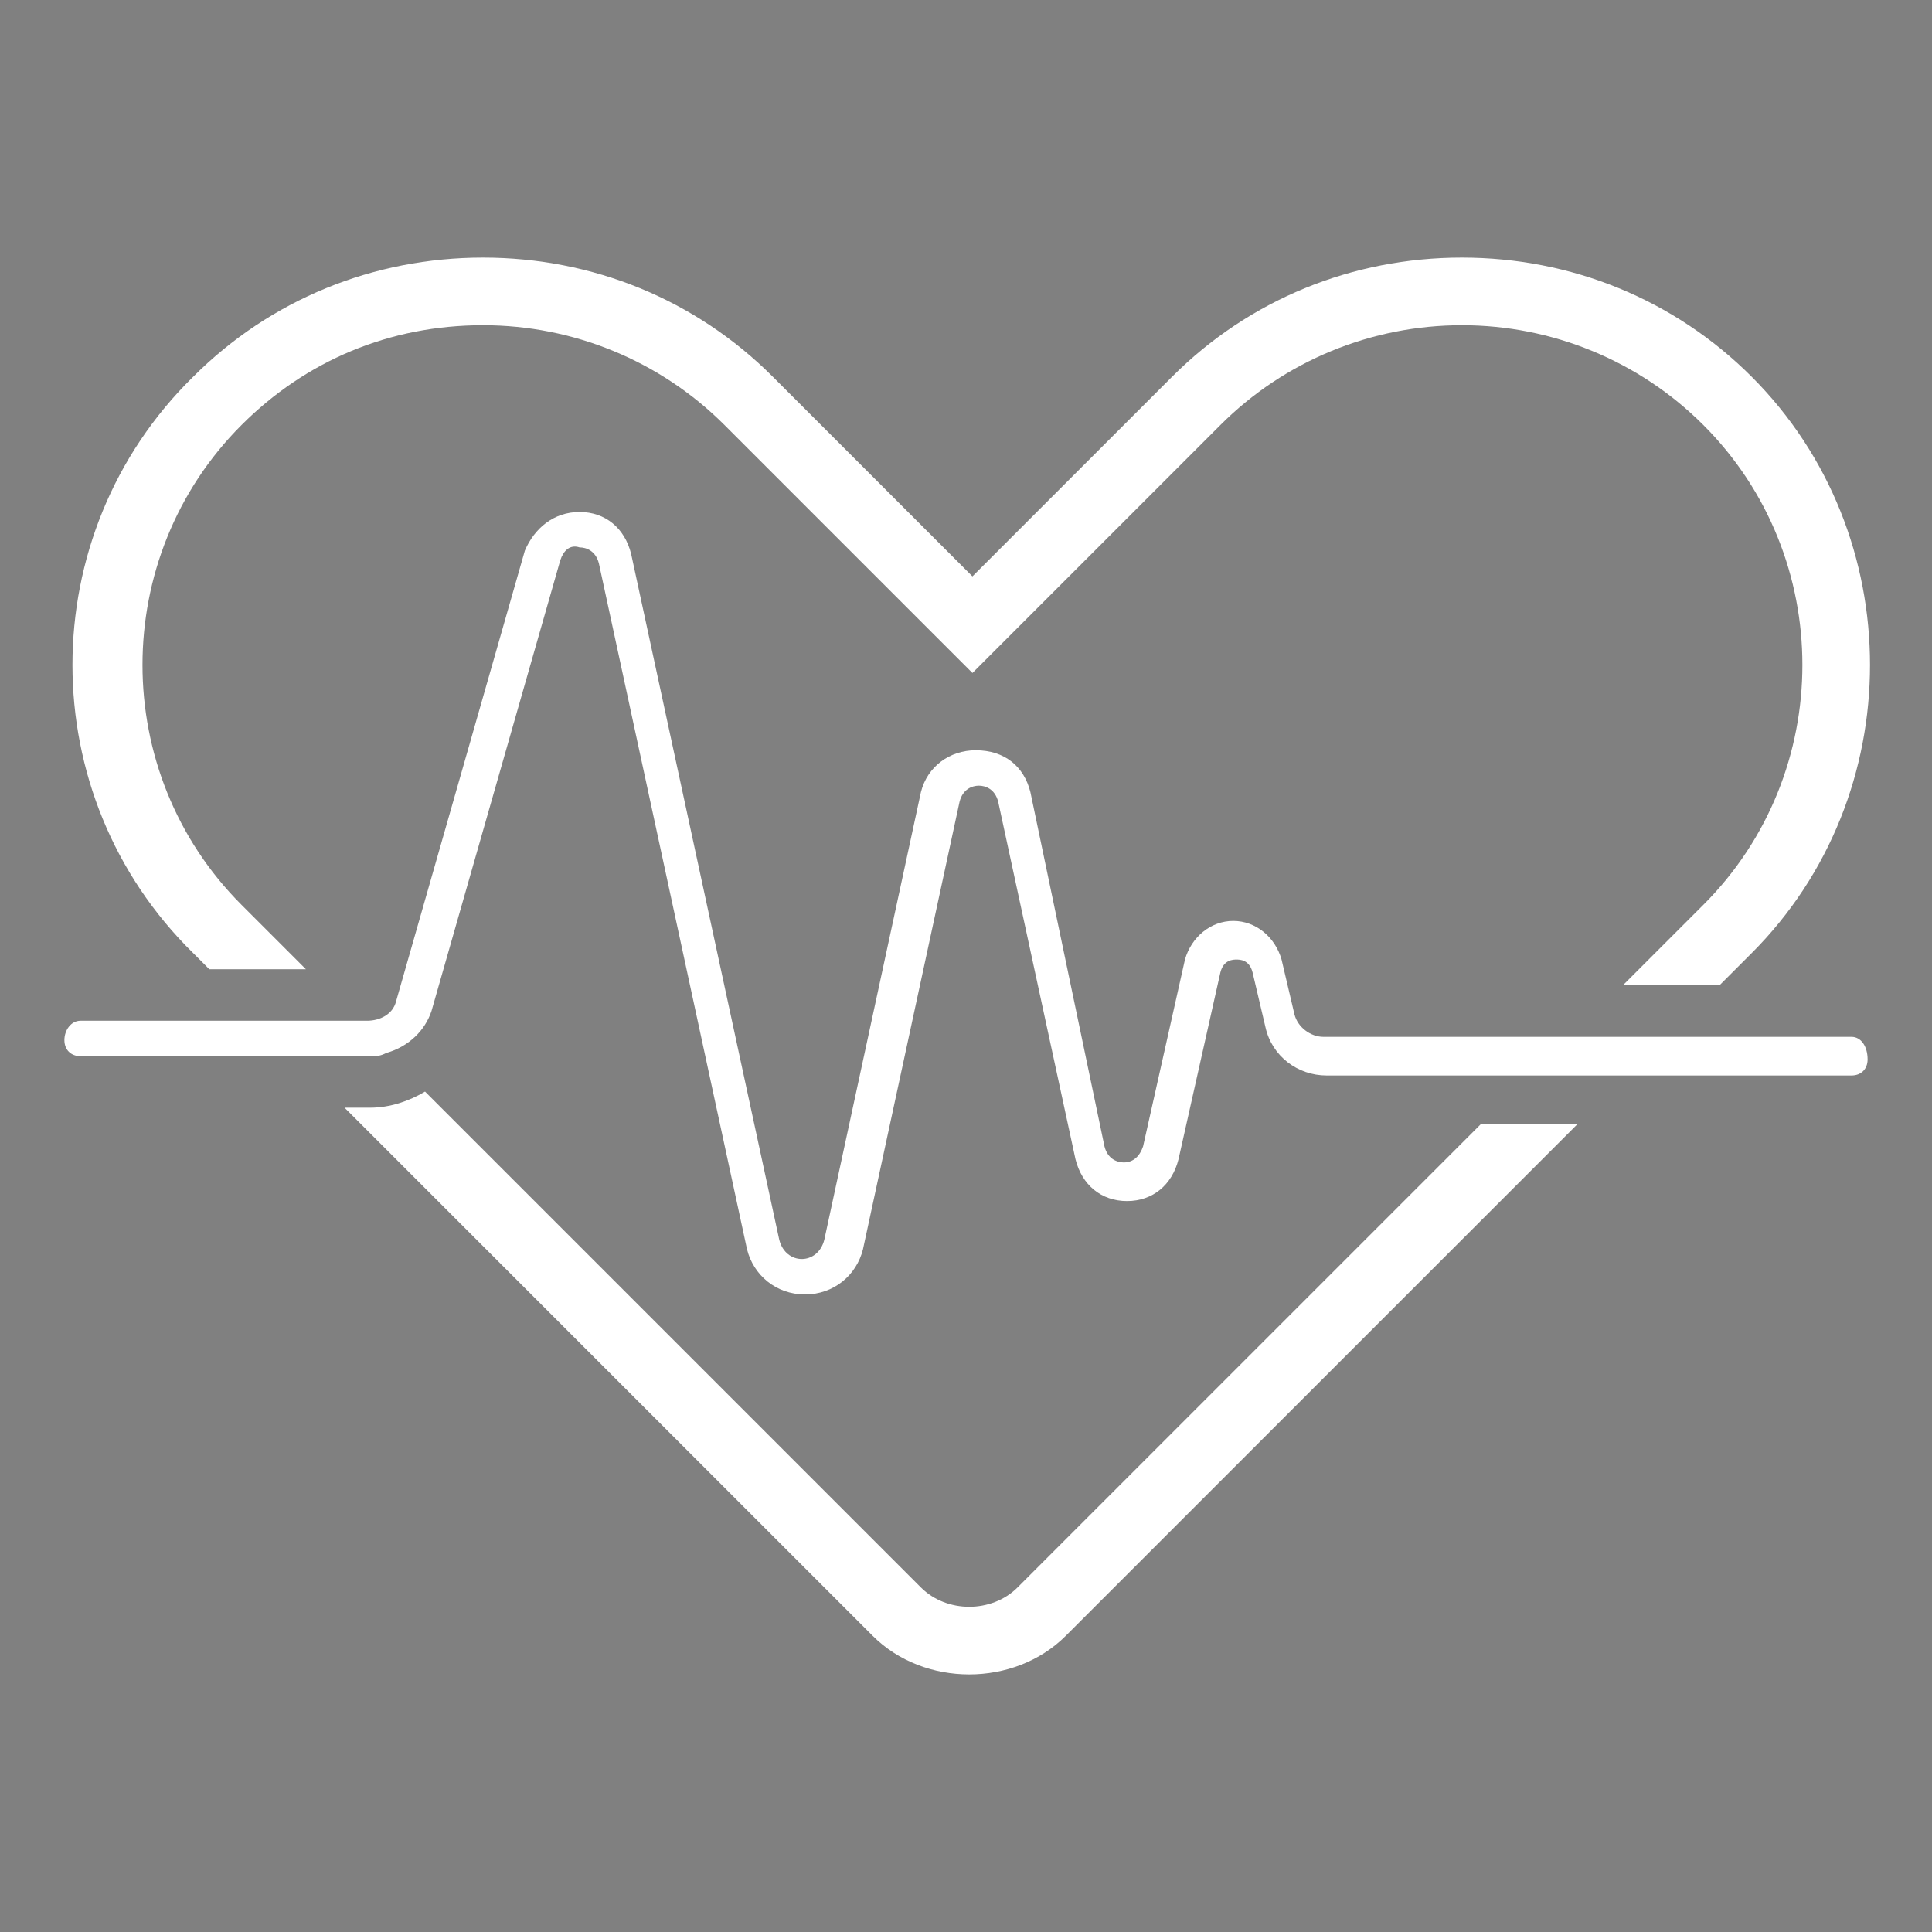
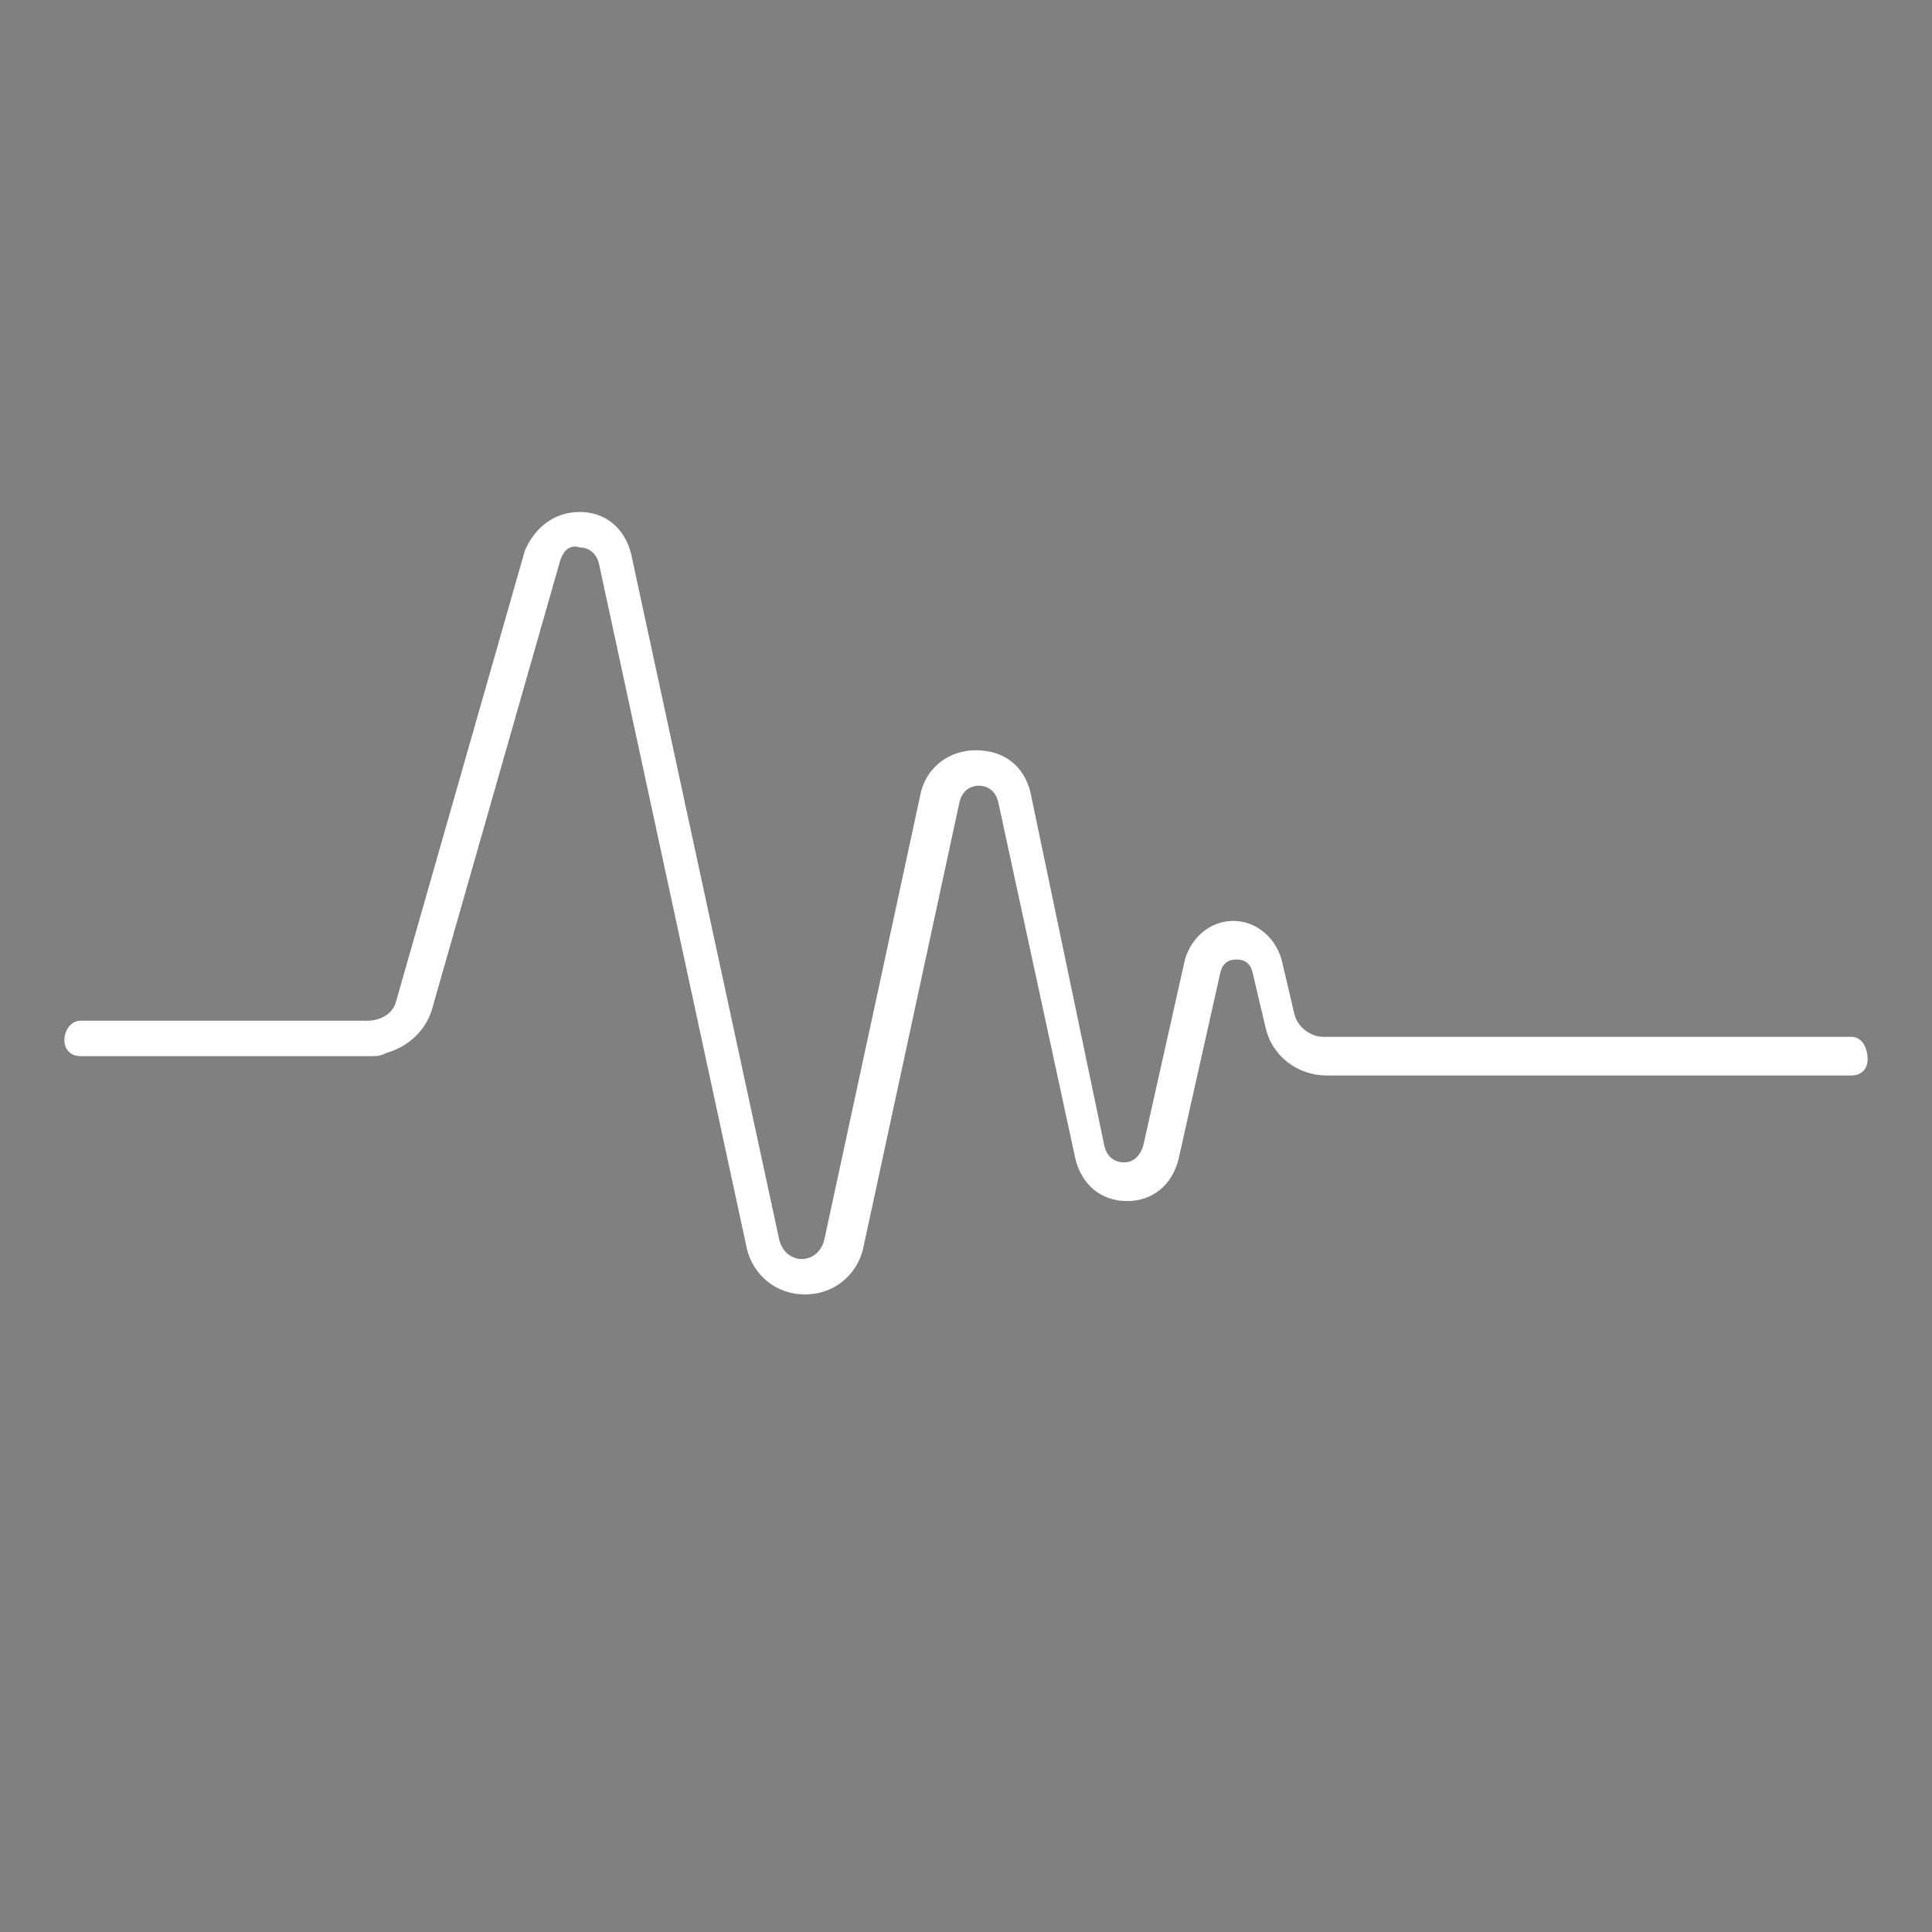
<svg xmlns="http://www.w3.org/2000/svg" version="1.1" id="Layer_1" x="0px" y="0px" width="60px" height="60px" viewBox="0 0 60 60" style="enable-background:new 0 0 60 60;" xml:space="preserve">
  <rect x="0" y="0" width="60" height="60" fill="#808080" stroke="none" />
  <style type="text/css">
	.st0{fill:#FFFFFF;}
</style>
  <g id="_x31_6_1_">
    <g>
      <path d="M115.7,18.4c-3.9,0-7.2-3.2-7.2-7.2s3.2-7.2,7.2-7.2s7.2,3.2,7.2,7.2S119.6,18.4,115.7,18.4z M115.7,6    c-2.9,0-5.3,2.4-5.3,5.3s2.4,5.3,5.3,5.3c2.9,0,5.3-2.4,5.3-5.3S118.6,6,115.7,6z" />
    </g>
    <g>
      <path d="M93.5,33.6c-1.6,0-3.2-0.2-4.8-0.6c-0.5-0.1-0.8-0.7-0.7-1.2c0.1-0.5,0.6-0.8,1.2-0.7c2.4,0.6,4.8,0.7,7.2,0.3    c8.1-1.5,12.2-9,12.9-10.5c0.2-0.5,0.8-0.7,1.3-0.4c0.5,0.2,0.7,0.8,0.4,1.3c-1.1,2.3-5.6,9.9-14.3,11.5    C95.6,33.5,94.5,33.6,93.5,33.6z" />
    </g>
    <g>
-       <path d="M137.9,33.6c-1.1,0-2.2-0.1-3.2-0.3c-8.7-1.6-13.2-9.2-14.3-11.5c-0.2-0.5,0-1,0.4-1.3c0.5-0.2,1,0,1.3,0.4    c0.7,1.5,4.9,9,12.9,10.5c2.3,0.4,4.7,0.3,7.2-0.3c0.5-0.1,1,0.2,1.2,0.7c0.1,0.5-0.2,1-0.7,1.2C141,33.4,139.4,33.6,137.9,33.6z" />
+       <path d="M137.9,33.6c-1.1,0-2.2-0.1-3.2-0.3c-8.7-1.6-13.2-9.2-14.3-11.5c0.5-0.2,1,0,1.3,0.4    c0.7,1.5,4.9,9,12.9,10.5c2.3,0.4,4.7,0.3,7.2-0.3c0.5-0.1,1,0.2,1.2,0.7c0.1,0.5-0.2,1-0.7,1.2C141,33.4,139.4,33.6,137.9,33.6z" />
    </g>
    <g>
      <path d="M102,49.4c-1.5,0-3-0.3-4.1-1.1c-1.9-1.3-2-3.7-2-4.4c0-3.4,2.9-5.3,6-7.3c2.6-1.7,5.5-3.6,7.5-6.7    c0.3-0.4,0.9-0.6,1.3-0.3c0.4,0.3,0.6,0.9,0.3,1.3c-2.2,3.4-5.3,5.5-8,7.3c-2.9,1.9-5.1,3.3-5.1,5.7c0,0.3,0.1,2,1.2,2.8    c3.7,2.7,14.1-1.9,19.7-6.2c0.4-0.3,1-0.2,1.3,0.2c0.3,0.4,0.2,1-0.2,1.3c-3.1,2.4-7.4,4.7-11.2,6.1    C106.6,48.8,104.2,49.4,102,49.4z" />
    </g>
    <g>
      <path d="M115.1,44.4c-0.2,0-0.3,0-0.5-0.1c-1.4-0.8-2.2-1.4-3.2-2.2c-0.4-0.3-0.5-0.9-0.2-1.3c0.3-0.4,0.9-0.5,1.3-0.2    c1,0.8,1.8,1.3,3.1,2.1c0.4,0.3,0.6,0.9,0.3,1.3C115.7,44.2,115.4,44.4,115.1,44.4z" />
    </g>
    <g>
      <path d="M129.2,49.4c-3.8,0-8.2-1.9-10.4-2.9c-0.5-0.2-0.7-0.8-0.4-1.3c0.2-0.5,0.8-0.7,1.3-0.4c5.7,2.7,10.5,3.5,12.6,2    c1.2-0.8,1.2-2.5,1.2-2.8c0-2.3-2.3-3.8-5.1-5.7c-2.8-1.8-5.9-3.8-8-7.3c-0.3-0.4-0.1-1,0.3-1.3c0.4-0.3,1-0.1,1.3,0.3    c1.9,3.1,4.9,5,7.5,6.7c3.1,2,6,3.9,6,7.3c0,0.7-0.1,3-2,4.4C132.2,49.1,130.7,49.4,129.2,49.4z" />
    </g>
  </g>
  <g>
    <path class="st0" d="M-60,19.6c1.9,0.2,3.7,0.7,5.4,1.6l1.1,0.5l1.9-6.1c0.3-1.1,0.1-2.3-0.5-3.2c-0.7-0.9-1.7-1.5-2.9-1.5h-13.9   c-1.2,0-2.2,0.5-2.9,1.5c-0.7,0.9-0.9,2.1-0.5,3.2l1.9,6.1l1.1-0.5C-66.4,19.8-63.3,19.2-60,19.6z M-70.1,13.7   c0.3-0.4,0.7-0.6,1.2-0.6H-55c0.5,0,0.9,0.2,1.2,0.6c0.3,0.4,0.4,0.9,0.2,1.3l-1.2,3.8c-1.6-0.7-3.3-1.1-5-1.3   c-3.2-0.4-6.4,0.1-9.3,1.3l-1.2-3.8C-70.5,14.5-70.4,14-70.1,13.7z" />
    <path class="st0" d="M-43.1,33.8c-0.5-3.8-2.2-7.3-4.8-10.2l1.9-6.2c0.9-2.9,0.4-6-1.4-8.5C-49.2,6.4-52,5-55,5h-13.9   c-3.1,0-5.9,1.4-7.7,3.9c-1.8,2.5-2.3,5.6-1.4,8.5l1.9,6.2c-3.2,3.5-5,8.1-5,12.8c0,4.6,1.7,9.1,4.7,12.5c2.1,2.4,5.1,3.7,8.3,3.7   h12.1c3.2,0,6.2-1.3,8.2-3.6C-44,44.9-42.3,39.4-43.1,33.8z M-49.3,47.7c-1.6,1.8-4,2.9-6.6,2.9H-68c-2.6,0-5-1.1-6.7-3   c-2.7-3.1-4.2-7-4.2-11.1c0-4.4,1.7-8.6,4.8-11.8l0.4-0.5l-2.3-7.4c-0.7-2.3-0.3-4.7,1.1-6.6c1.4-1.9,3.6-3,6-3H-55   c2.4,0,4.6,1.1,6,3c1.4,1.9,1.8,4.3,1.1,6.6l-2.3,7.4l0.4,0.5c2.6,2.6,4.2,5.9,4.7,9.5C-44.5,39.1-46,43.9-49.3,47.7z" />
-     <path class="st0" d="M-52.7,28.4L-63.3,39l-5.2-5.2c-0.4-0.4-1.1-0.4-1.5,0c-0.4,0.4-0.4,1.1,0,1.5l5.9,5.9   c0.2,0.2,0.5,0.3,0.7,0.3s0.6-0.1,0.7-0.3l11.4-11.4c0.4-0.4,0.4-1.1,0-1.5C-51.6,27.9-52.3,27.9-52.7,28.4z" />
  </g>
  <g>
-     <path class="st0" d="M31.6,49.3c-0.8,0.8-2.2,0.8-3,0L13.2,33.9c-0.5,0.3-1.1,0.5-1.7,0.5h-0.8l16.4,16.4c0.8,0.8,1.9,1.2,3,1.2   s2.2-0.4,3-1.2L49,34.9h-3L31.6,49.3z" />
-     <path class="st0" d="M6.5,30.1h3l-2-2c-4.1-4.1-4.1-10.8,0-14.9c2-2,4.6-3.1,7.5-3.1c2.8,0,5.5,1.1,7.5,3.1l7.7,7.7l7.7-7.7   c2-2,4.7-3.1,7.5-3.1c2.8,0,5.5,1.1,7.5,3.1c4.1,4.1,4.1,10.8,0,14.9l-2.5,2.5h3l1-1c4.9-4.9,4.9-13,0-17.9c-2.4-2.4-5.6-3.7-9-3.7   c-3.4,0-6.6,1.3-9,3.7l-6.2,6.2l-6.2-6.2c-2.4-2.4-5.6-3.7-9-3.7c-3.4,0-6.6,1.3-9,3.7C1,16.6,1,24.7,6,29.6L6.5,30.1z" />
    <path class="st0" d="M57.5,32.2h-5.9h-3h-7.5c-0.4,0-0.8-0.3-0.9-0.7l-0.4-1.7c-0.2-0.7-0.8-1.2-1.5-1.2c0,0,0,0,0,0   c-0.7,0-1.3,0.5-1.5,1.2l-1.3,5.8c-0.1,0.3-0.3,0.5-0.6,0.5c-0.2,0-0.5-0.1-0.6-0.5L32,24.6c-0.2-0.8-0.8-1.3-1.7-1.3   c-0.8,0-1.5,0.5-1.7,1.3l-3,13.9c-0.1,0.4-0.4,0.6-0.7,0.6c-0.3,0-0.6-0.2-0.7-0.6l-4.6-21.3c-0.2-0.8-0.8-1.3-1.6-1.3   c-0.8,0-1.4,0.5-1.7,1.2l-4,14c-0.1,0.4-0.5,0.6-0.9,0.6H11h-3H2.5C2.2,31.7,2,32,2,32.3c0,0.3,0.2,0.5,0.5,0.5h6.6h2.4   c0.2,0,0.3,0,0.5-0.1c0.7-0.2,1.2-0.7,1.4-1.3l4-14c0.1-0.3,0.3-0.5,0.6-0.4c0.2,0,0.5,0.1,0.6,0.5l4.6,21.3   c0.2,0.8,0.9,1.4,1.8,1.4c0.9,0,1.6-0.6,1.8-1.4l3-13.9c0.1-0.4,0.4-0.5,0.6-0.5c0.2,0,0.5,0.1,0.6,0.5L33.4,36   c0.2,0.8,0.8,1.3,1.6,1.3c0.8,0,1.4-0.5,1.6-1.3l1.3-5.8c0.1-0.4,0.4-0.4,0.5-0.4c0.1,0,0.4,0,0.5,0.4l0.4,1.7   c0.2,0.9,1,1.5,1.9,1.5h6.4h3h6.9c0.3,0,0.5-0.2,0.5-0.5C58,32.5,57.8,32.2,57.5,32.2z" />
  </g>
</svg>